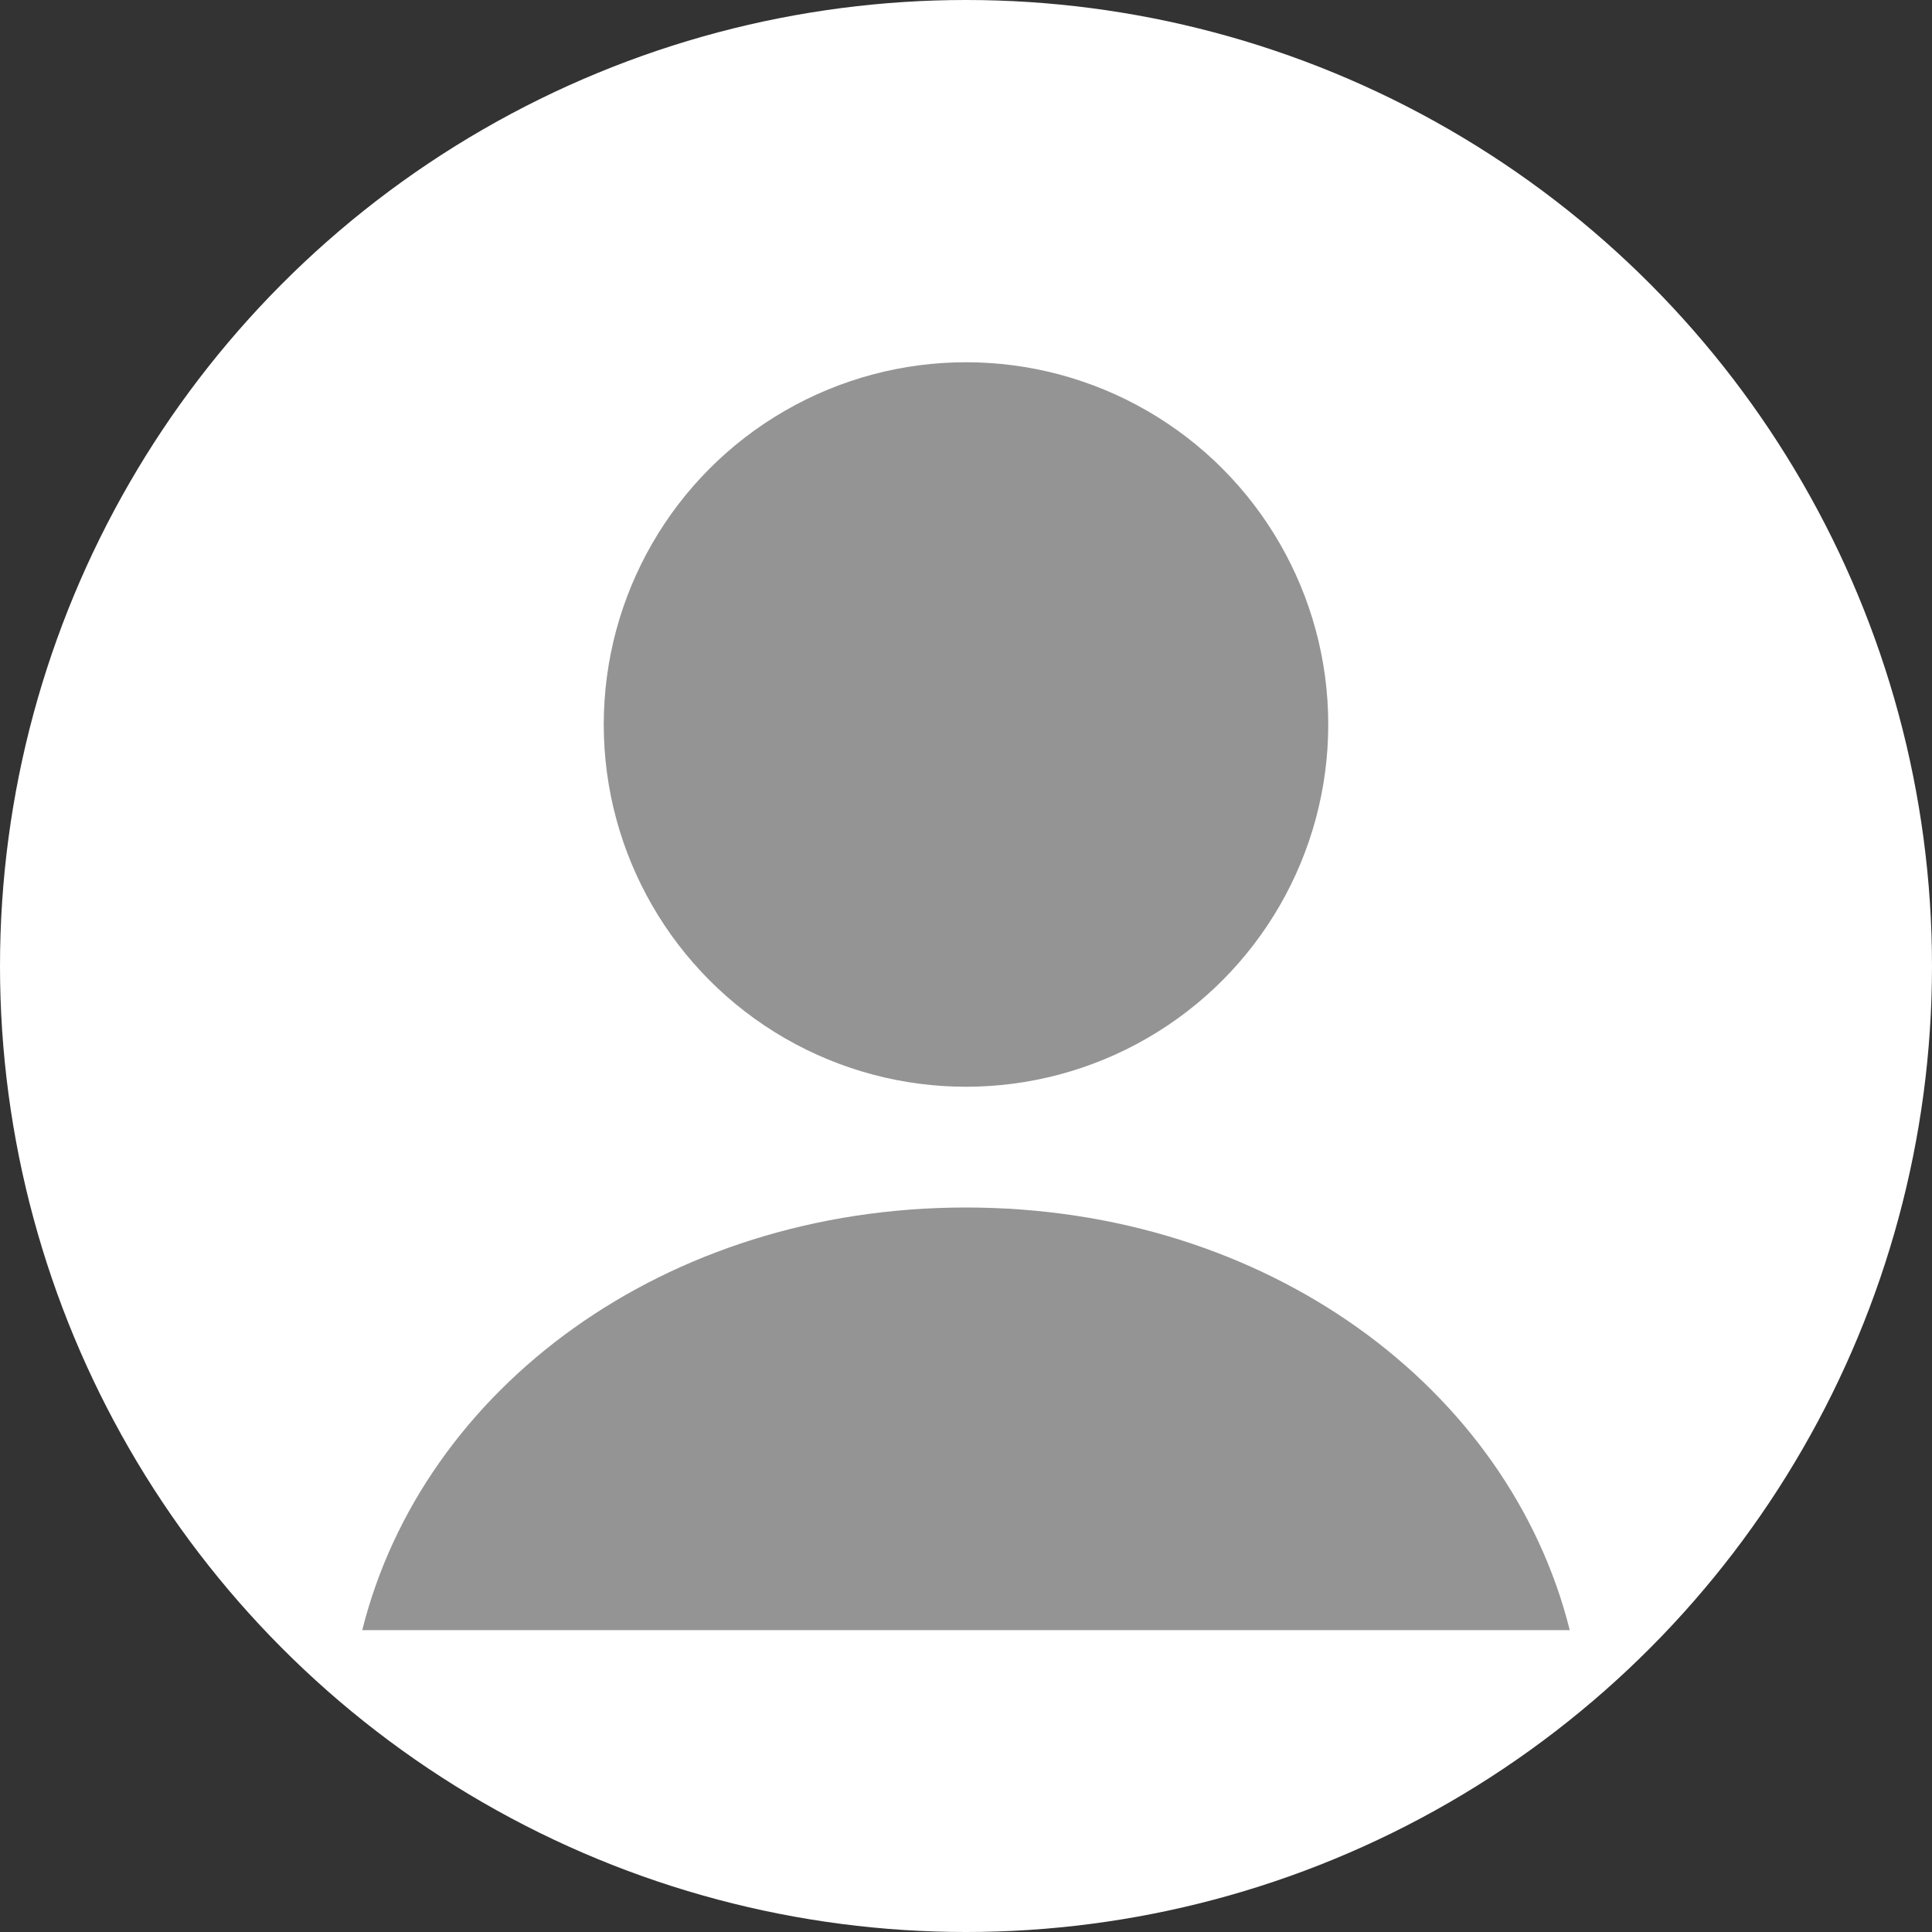
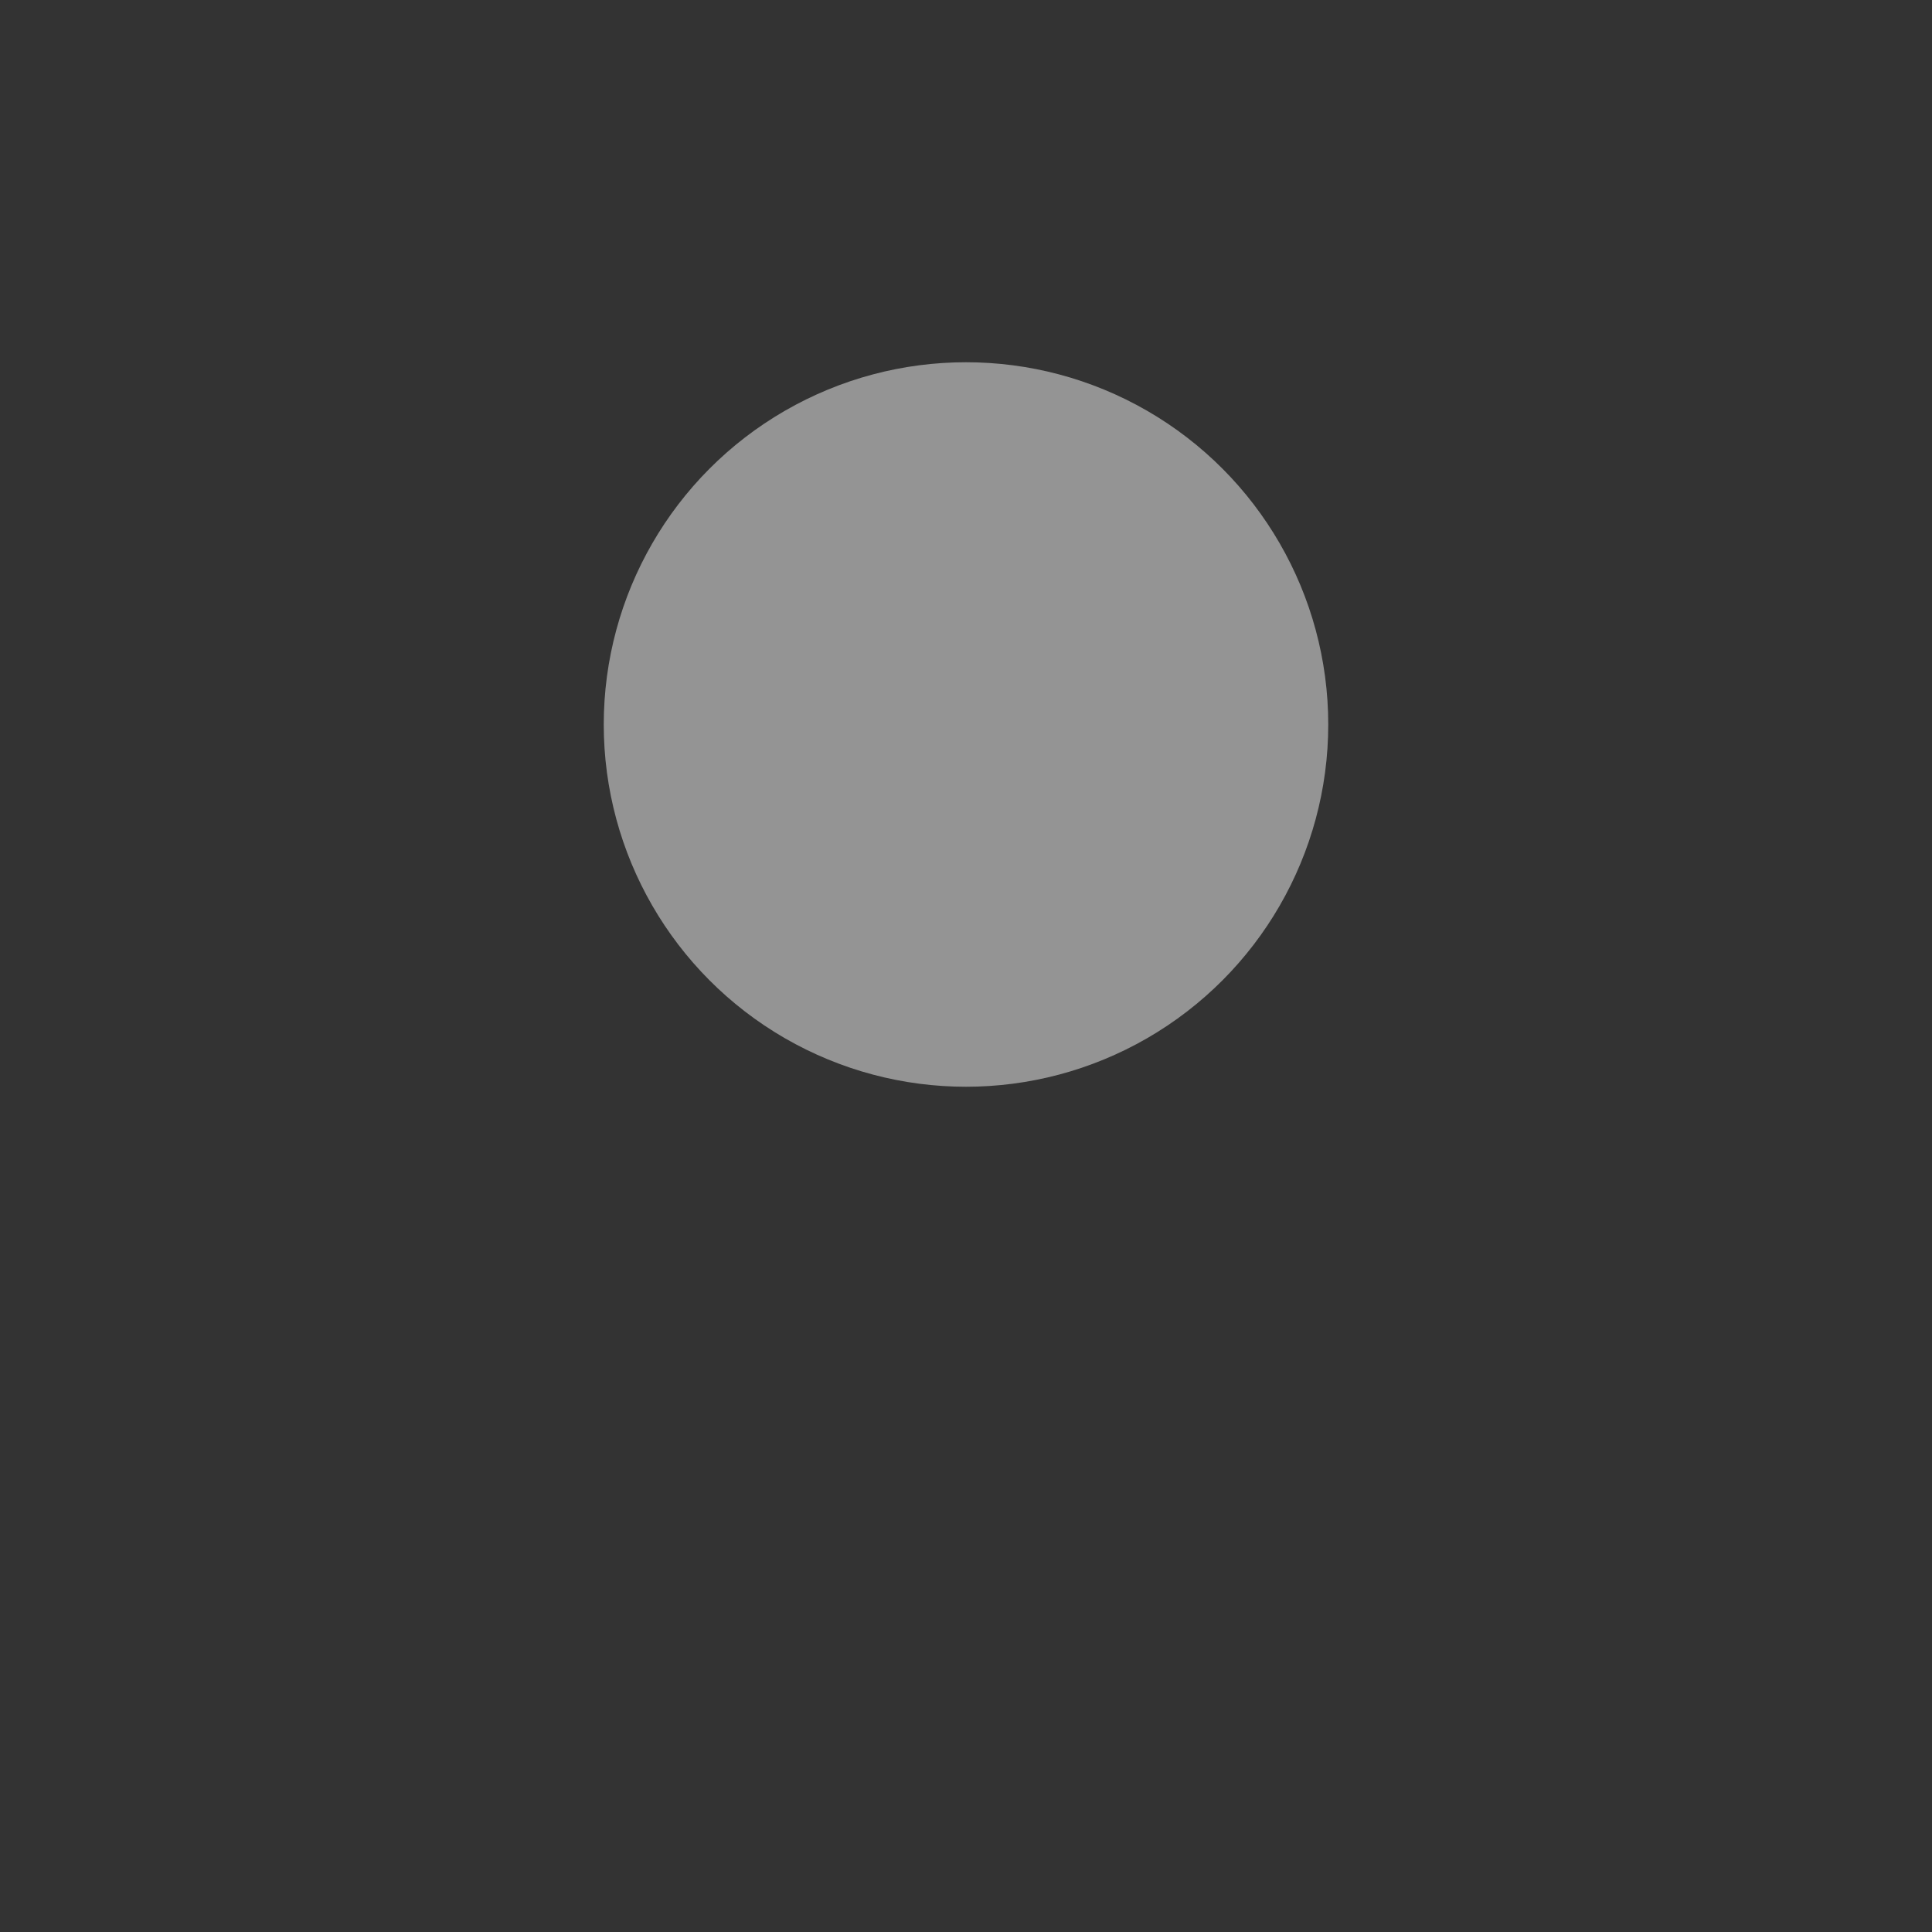
<svg xmlns="http://www.w3.org/2000/svg" viewBox="0 0 64 64" width="150" height="150" fill="#ccc">
  <rect x="0" y="0" width="64" height="64" fill="#333333" stroke="none" />
-   <circle cx="32" cy="32" r="32" fill="#fff" />
  <circle cx="32" cy="24" r="12" fill="#949494" />
-   <path d="M32 40c-10 0-18 6-20 14h40c-2-8-10-14-20-14z" fill="#949494" />
</svg>